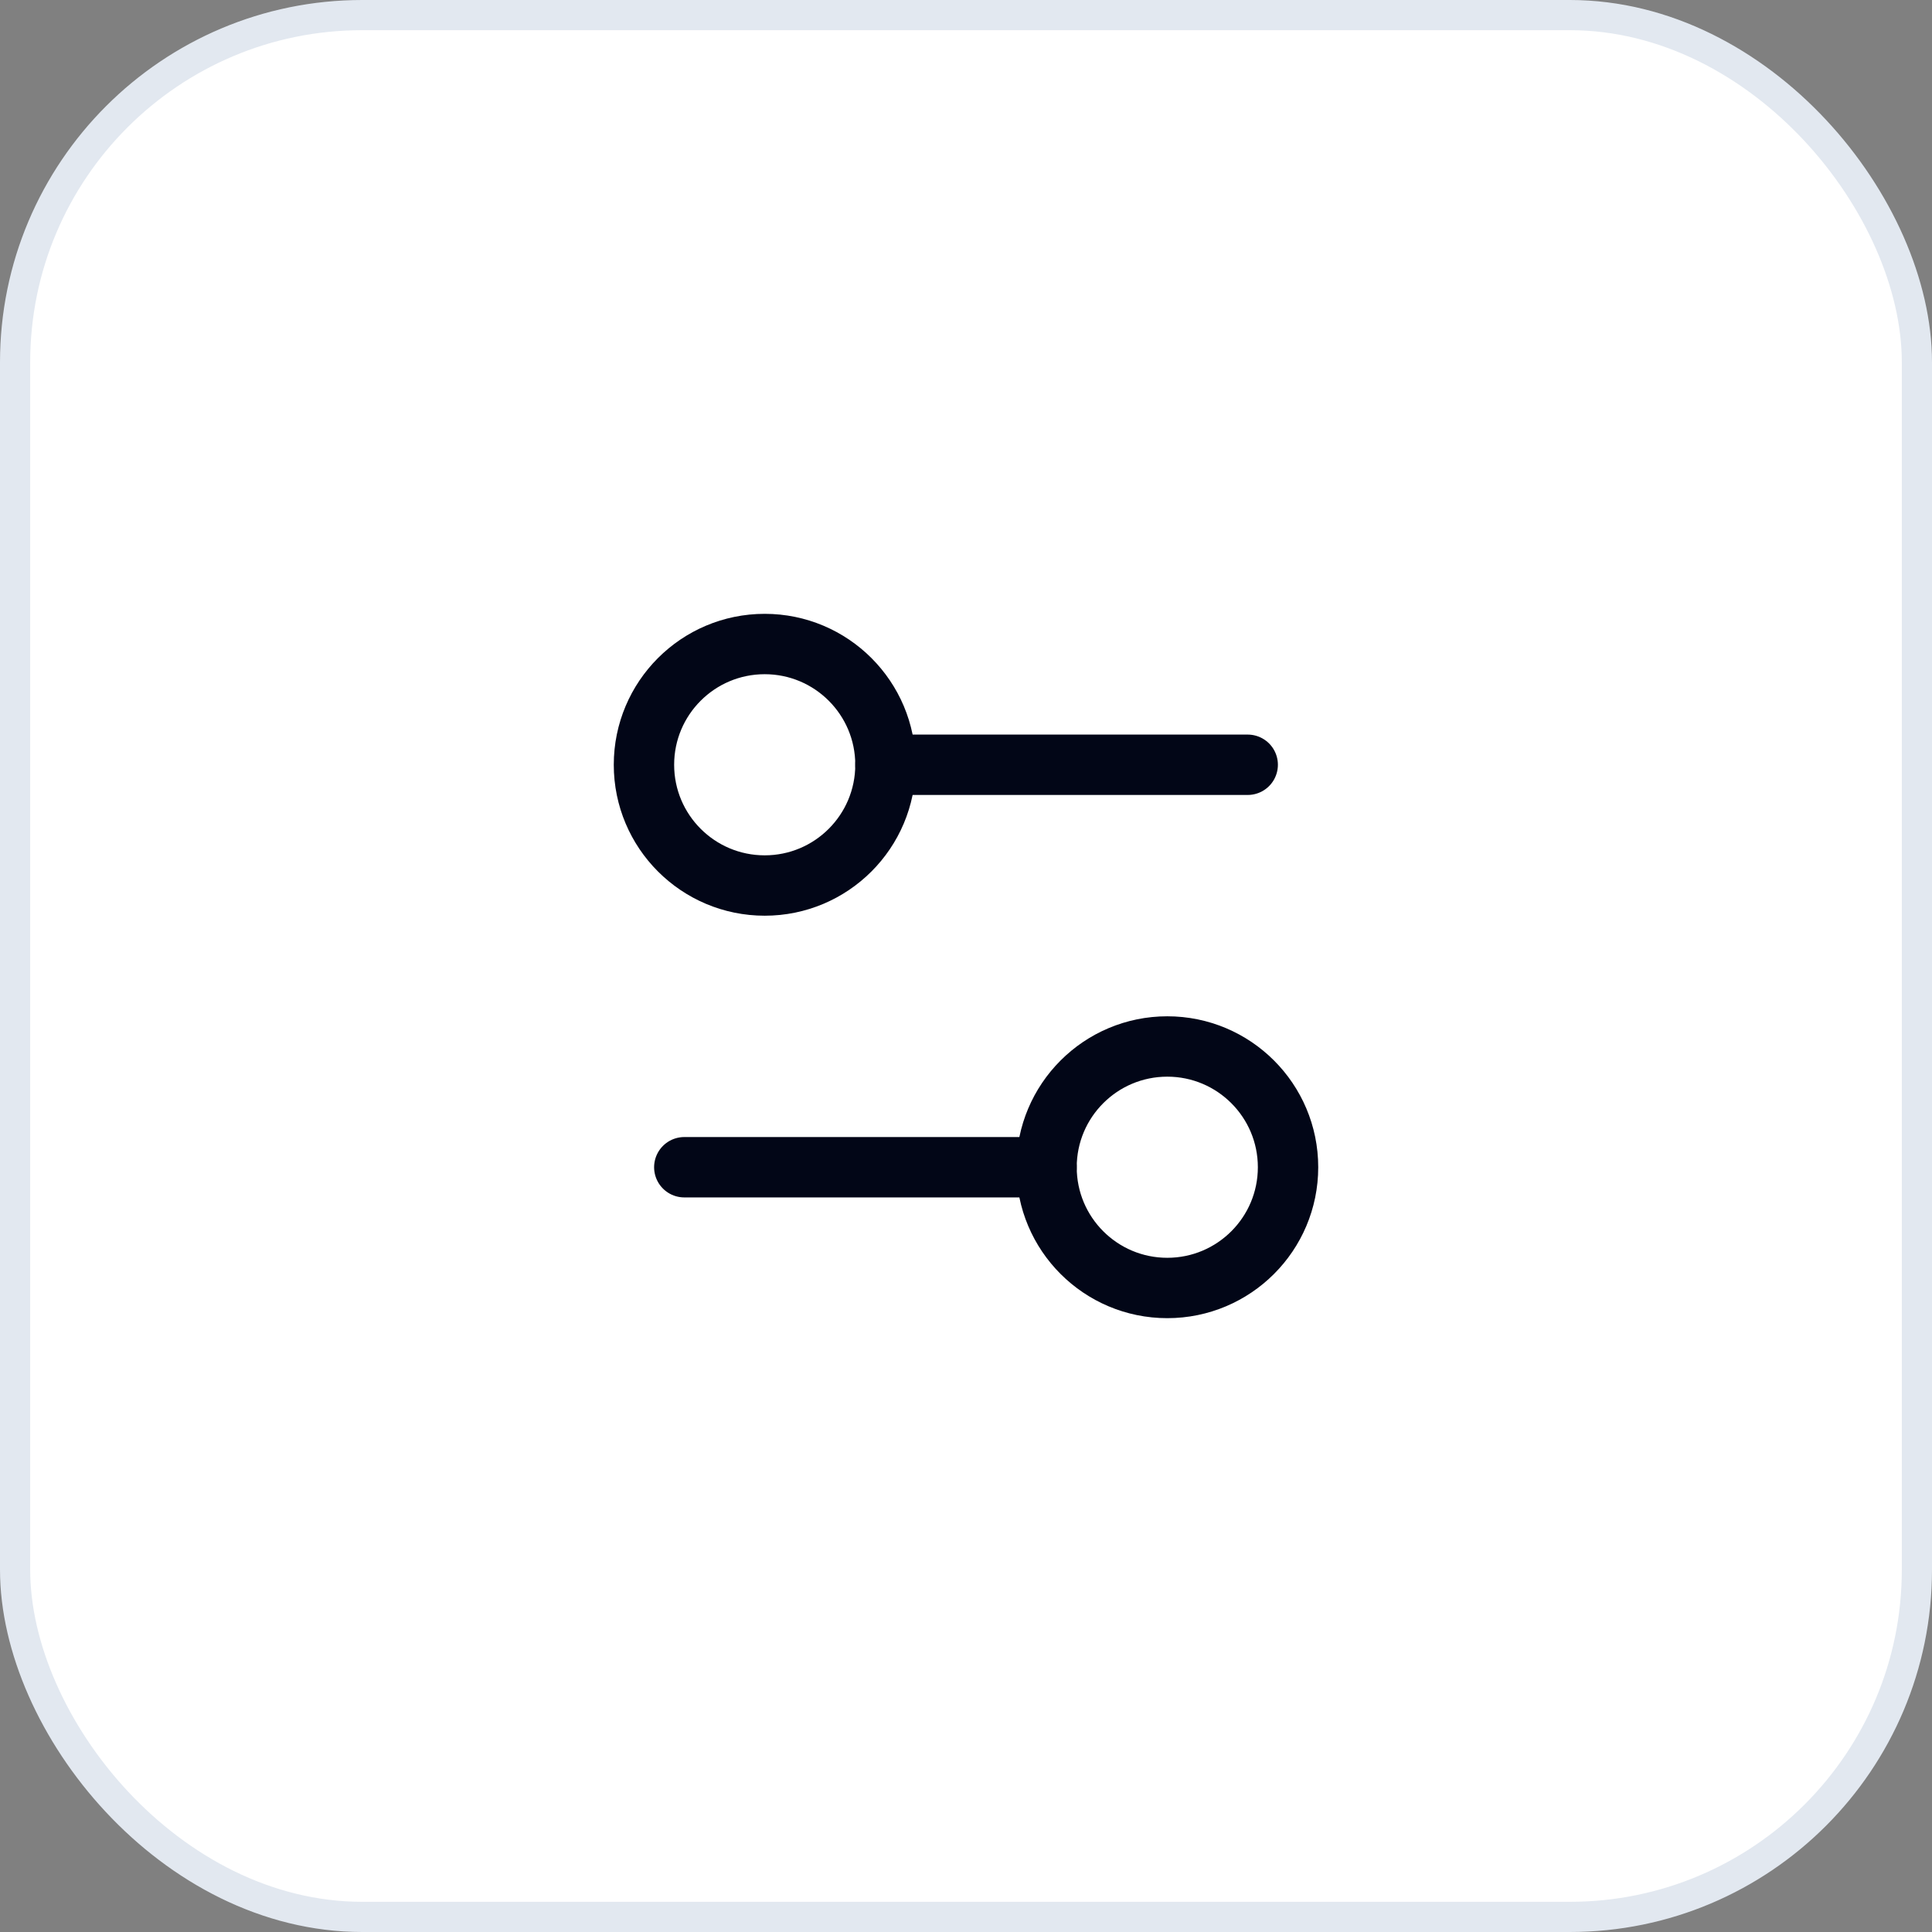
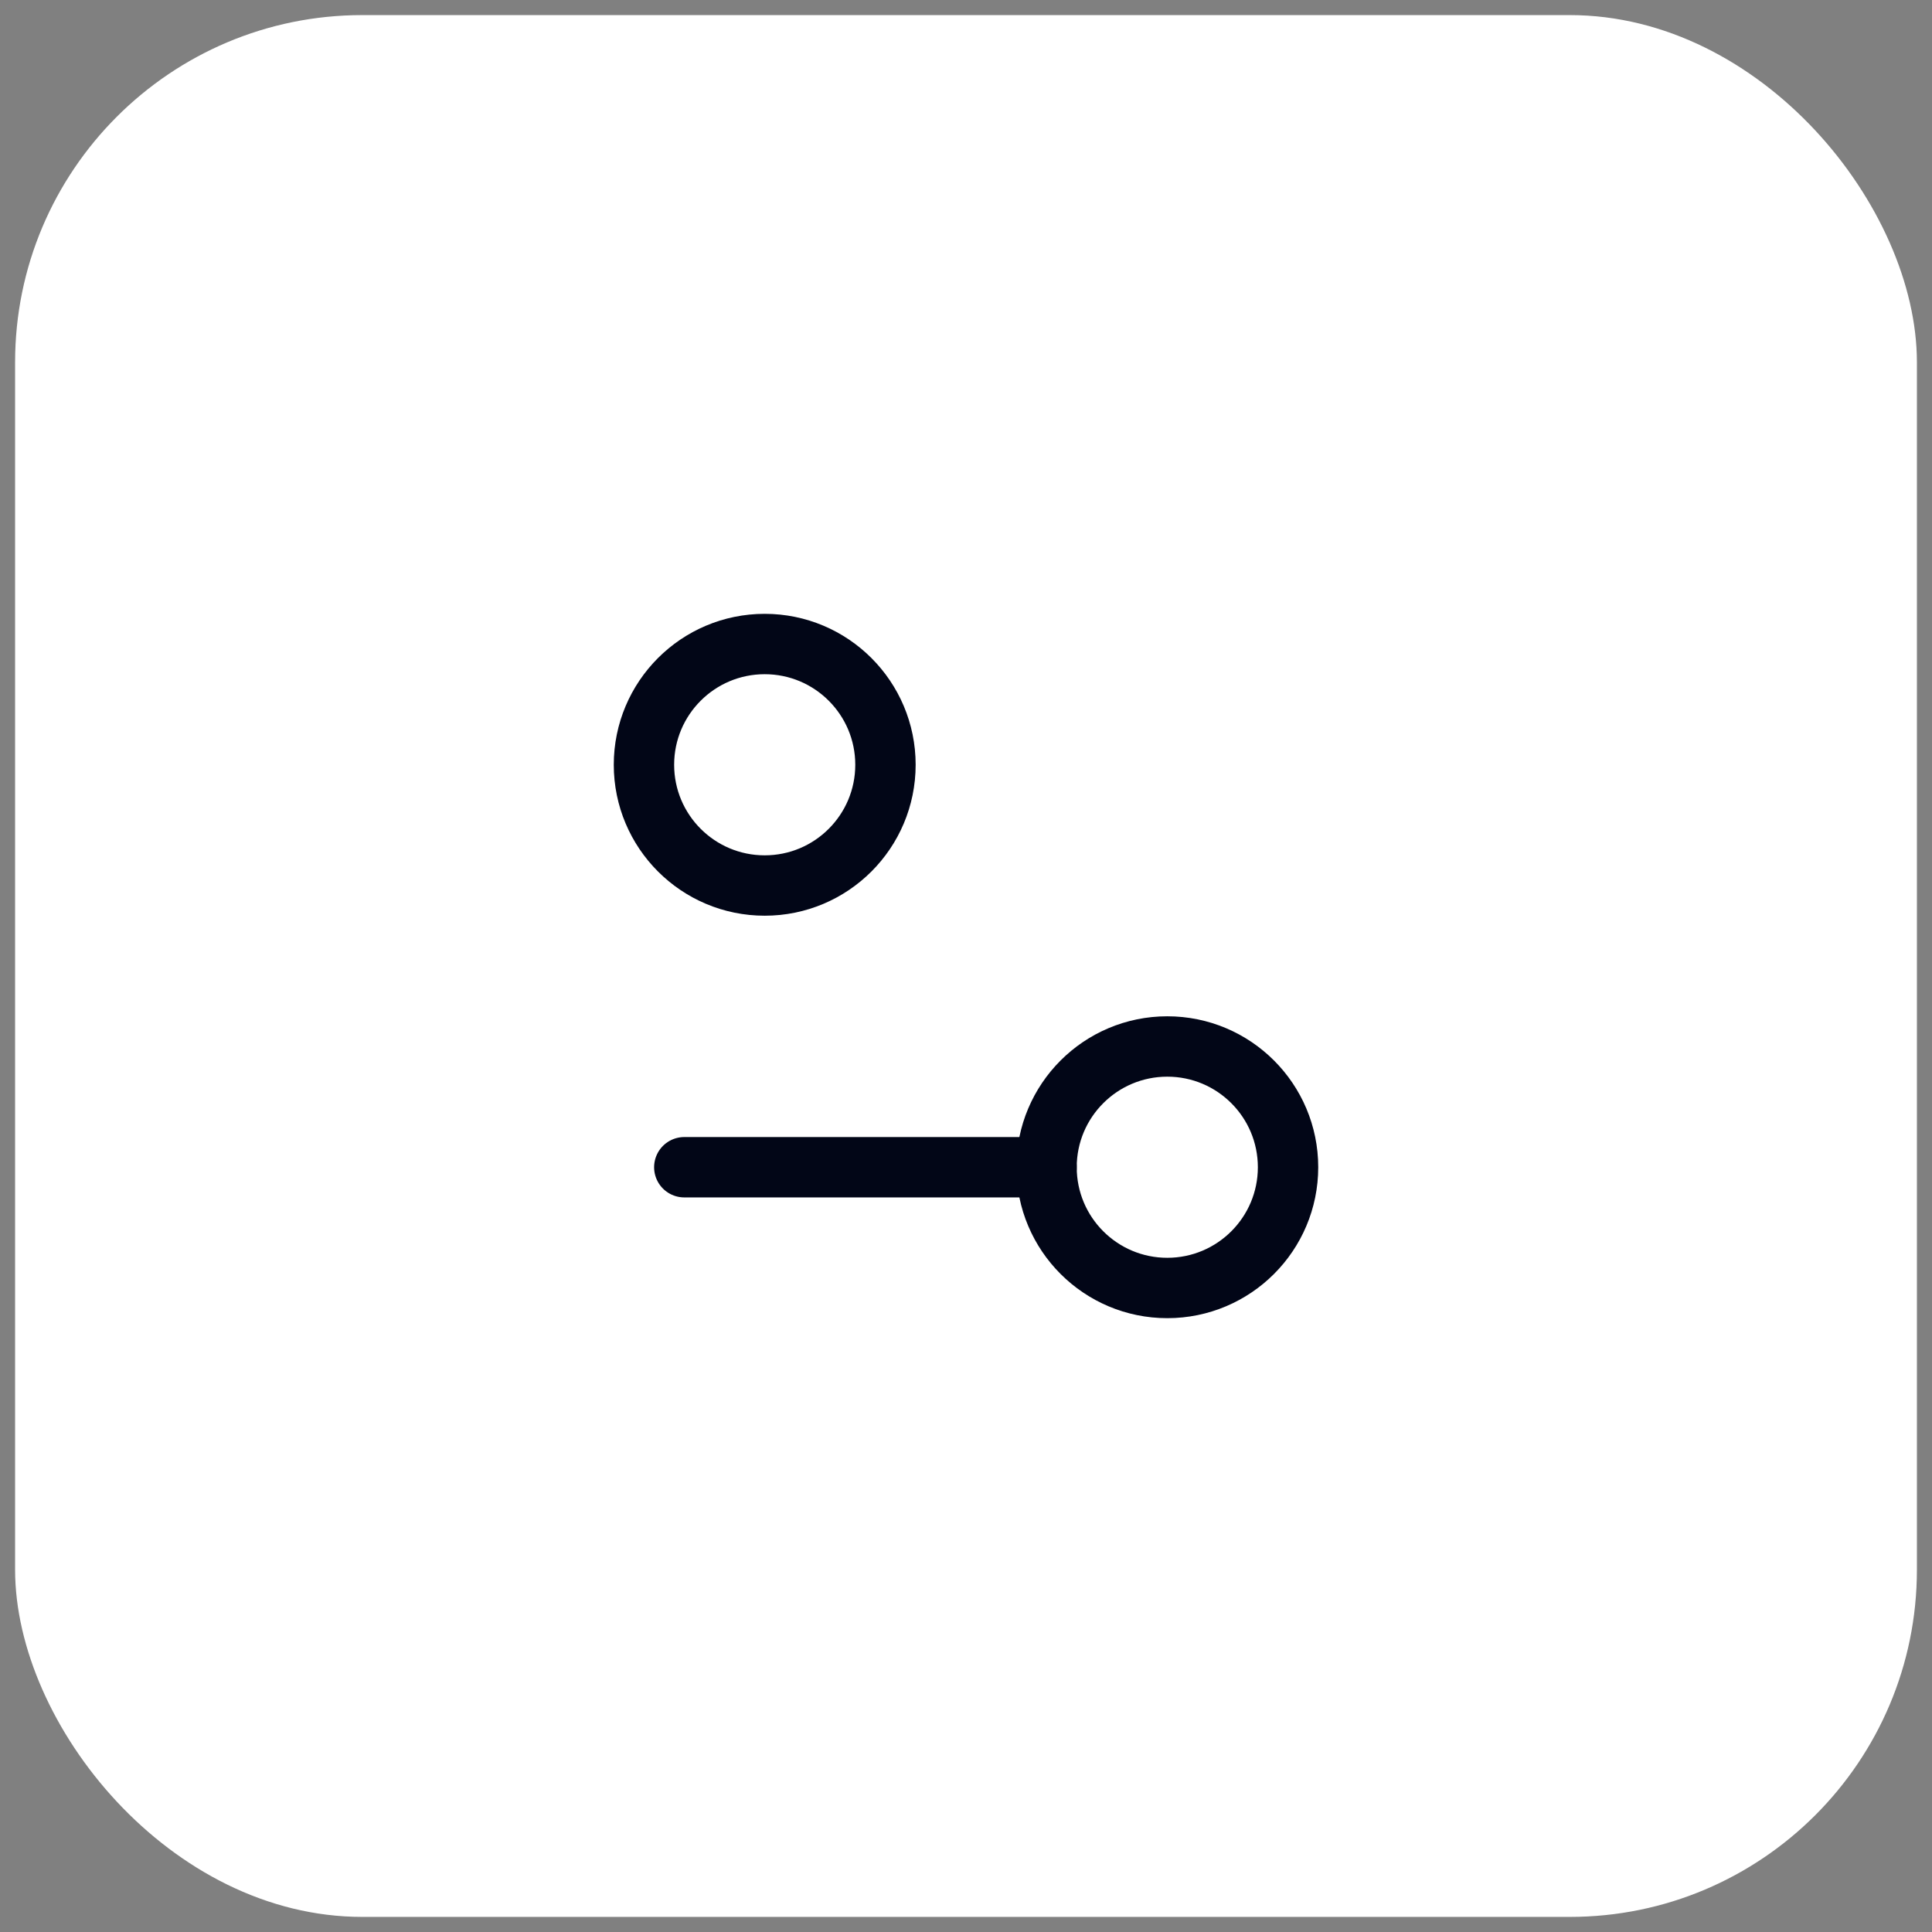
<svg xmlns="http://www.w3.org/2000/svg" width="64" height="64" viewBox="0 0 64 64" fill="none">
  <rect x="0" y="0" width="64" height="64" fill="#808080" stroke="none" />
  <rect x="0.5" y="0.5" width="63" height="63" rx="11.5" fill="white" />
-   <rect x="0.5" y="0.5" width="63" height="63" rx="11.5" stroke="#E2E8F0" />
  <path d="M34.668 38.666H22.668" stroke="#020617" stroke-width="2" stroke-linecap="round" stroke-linejoin="round" />
-   <path d="M41.332 25.334H29.332" stroke="#020617" stroke-width="2" stroke-linecap="round" stroke-linejoin="round" />
  <path d="M38.668 42.666C40.877 42.666 42.668 40.875 42.668 38.666C42.668 36.457 40.877 34.666 38.668 34.666C36.459 34.666 34.668 36.457 34.668 38.666C34.668 40.875 36.459 42.666 38.668 42.666Z" stroke="#020617" stroke-width="2" stroke-linecap="round" stroke-linejoin="round" />
  <path d="M25.332 29.334C27.541 29.334 29.332 27.543 29.332 25.334C29.332 23.125 27.541 21.334 25.332 21.334C23.123 21.334 21.332 23.125 21.332 25.334C21.332 27.543 23.123 29.334 25.332 29.334Z" stroke="#020617" stroke-width="2" stroke-linecap="round" stroke-linejoin="round" />
</svg>